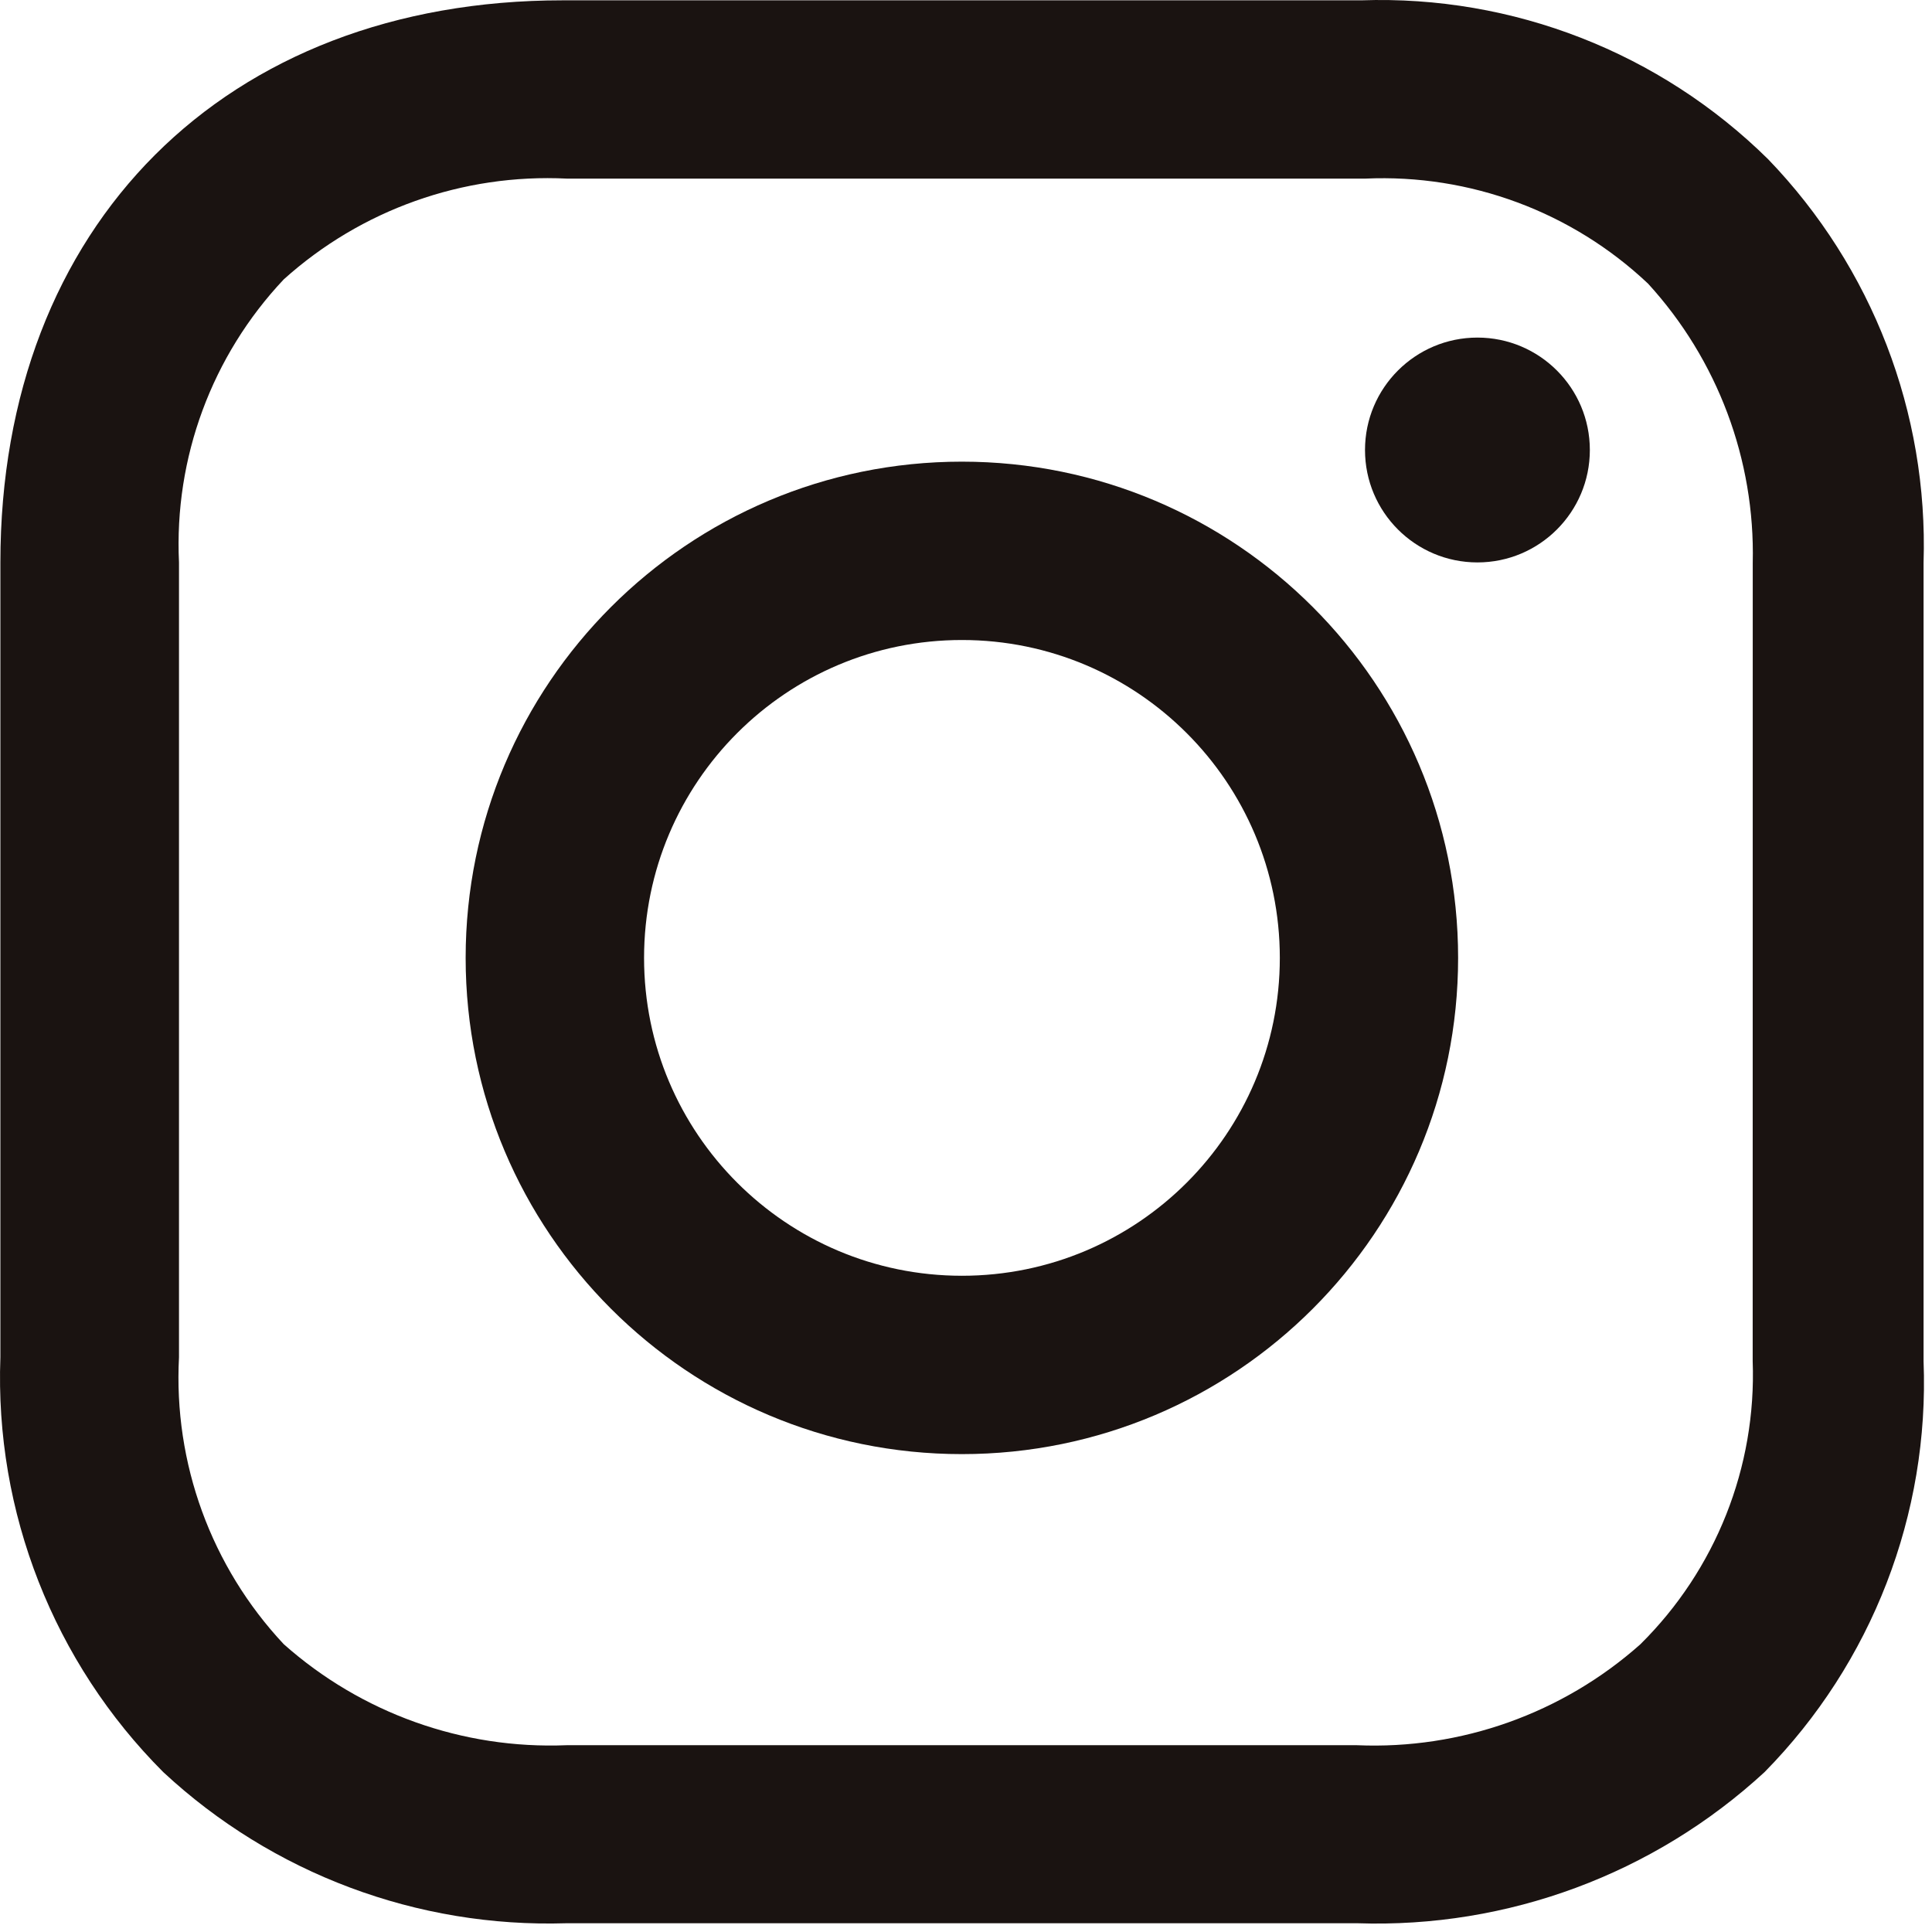
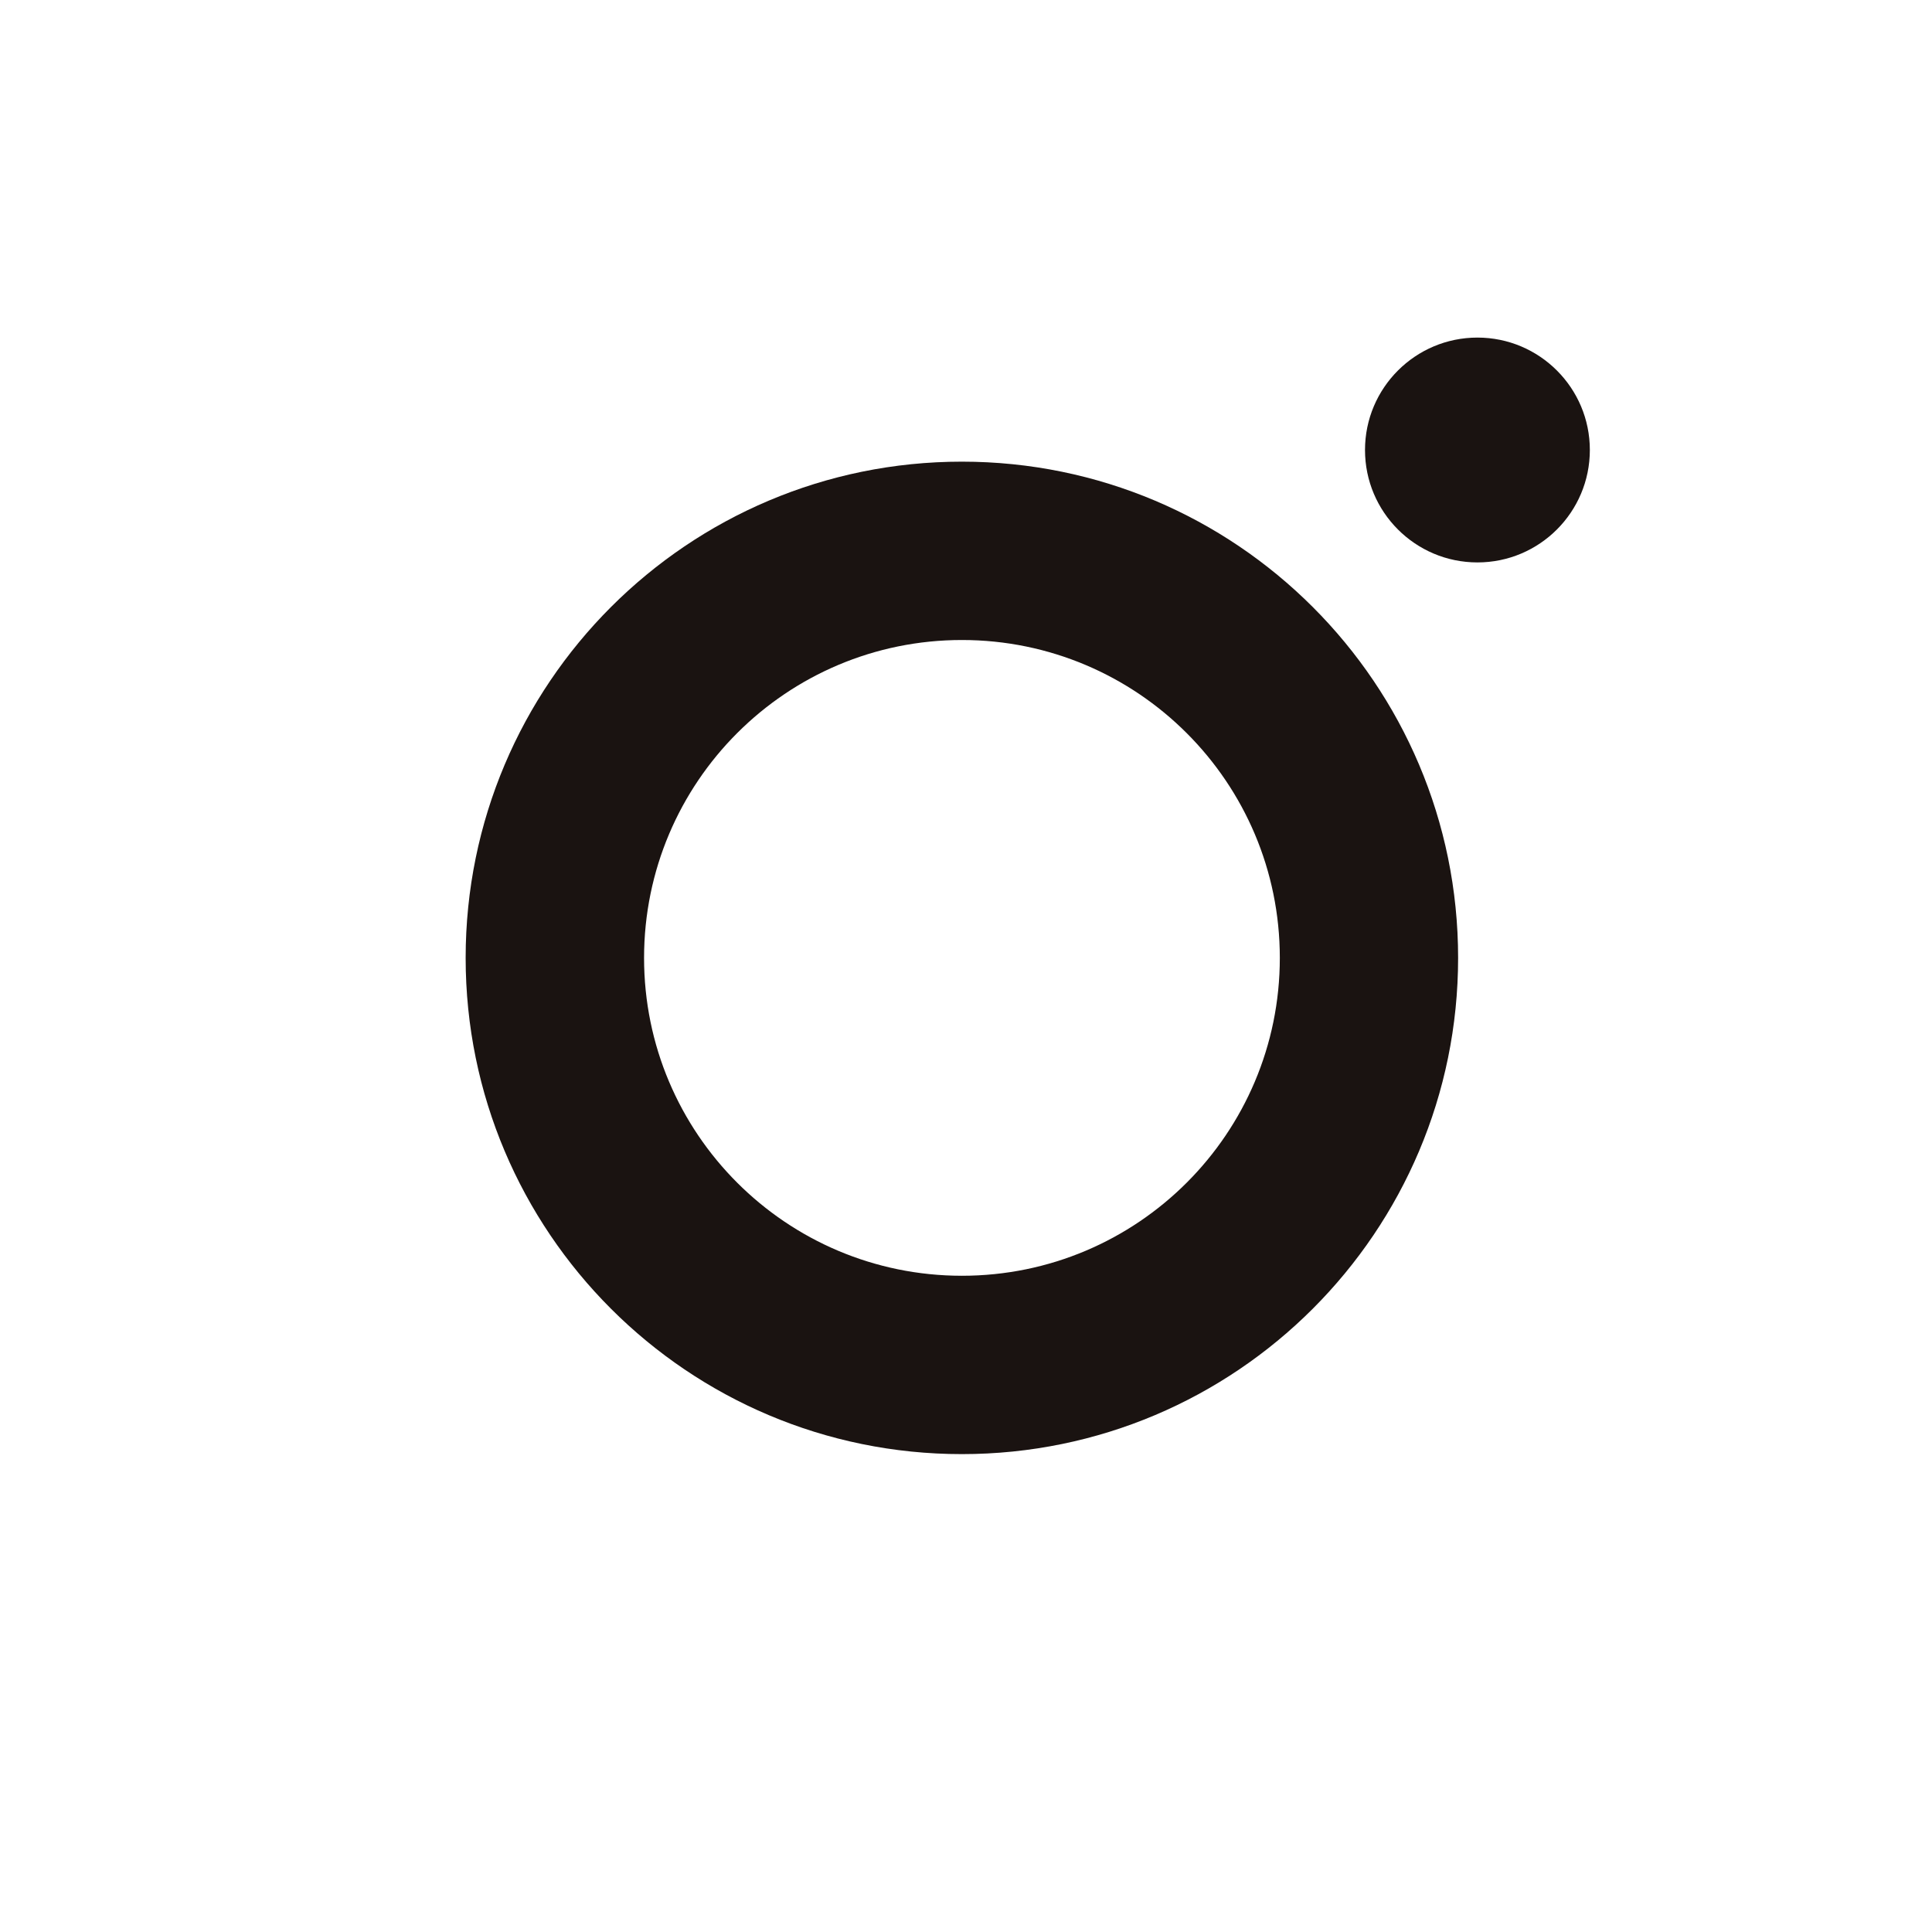
<svg xmlns="http://www.w3.org/2000/svg" version="1.1" id="レイヤー_1" x="0px" y="0px" width="30.006px" height="30.005px" viewBox="0 0 30.006 30.005" style="enable-background:new 0 0 30.006 30.005;" xml:space="preserve">
  <path id="パス_30655" style="fill:none;" d="M0.006,0.005h30v30h-30V0.005z" />
  <g id="グループ_38" transform="translate(0 0)">
-     <path id="パス_15" style="fill:#1A1311;" d="M14.939,7.17c-4.256,0-7.707,3.451-7.707,7.707s3.451,7.707,7.707,7.707   s7.707-3.451,7.707-7.707l0,0C22.646,10.621,19.195,7.17,14.939,7.17z M14.939,19.814c-2.727-0.001-4.937-2.211-4.936-4.938   c0.001-2.727,2.211-4.937,4.938-4.936c2.726,0.001,4.936,2.211,4.936,4.937C19.877,17.604,17.667,19.814,14.939,19.814   C14.94,19.814,14.939,19.814,14.939,19.814z" />
+     <path id="パス_15" style="fill:#1A1311;" d="M14.939,7.17c-4.256,0-7.707,3.451-7.707,7.707s3.451,7.707,7.707,7.707   s7.707-3.451,7.707-7.707l0,0C22.646,10.621,19.195,7.17,14.939,7.17M14.939,19.814c-2.727-0.001-4.937-2.211-4.936-4.938   c0.001-2.727,2.211-4.937,4.938-4.936c2.726,0.001,4.936,2.211,4.936,4.937C19.877,17.604,17.667,19.814,14.939,19.814   C14.94,19.814,14.939,19.814,14.939,19.814z" />
    <path id="パス_30654" style="fill:#1A1311;" d="M22.946,5.243c0.964,0,1.746,0.782,1.746,1.746s-0.782,1.746-1.746,1.746   S21.2,7.953,21.2,6.989c0,0,0,0,0,0C21.2,6.025,21.982,5.243,22.946,5.243z" />
-     <path id="パス_16" style="fill:#1A1311;" d="M27.462,2.474c-1.678-1.657-3.965-2.55-6.322-2.469H8.74   c-5.242,0-8.734,3.492-8.734,8.731v12.343c-0.089,2.406,0.828,4.74,2.529,6.443c1.696,1.578,3.947,2.421,6.262,2.348H21.08   c2.335,0.079,4.608-0.764,6.326-2.348c1.668-1.695,2.562-4.005,2.469-6.382V8.74C29.949,6.411,29.079,4.152,27.462,2.474z    M27.221,21.139c0.06,1.646-0.574,3.242-1.746,4.4c-1.208,1.073-2.786,1.635-4.4,1.566H8.797c-1.612,0.065-3.186-0.498-4.391-1.57   c-1.126-1.202-1.713-2.811-1.626-4.456V8.736C2.703,7.111,3.29,5.524,4.406,4.34c1.202-1.083,2.784-1.646,4.4-1.566h12.4   c1.624-0.073,3.208,0.515,4.39,1.631c1.08,1.181,1.663,2.734,1.626,4.335L27.221,21.139L27.221,21.139z" />
  </g>
</svg>